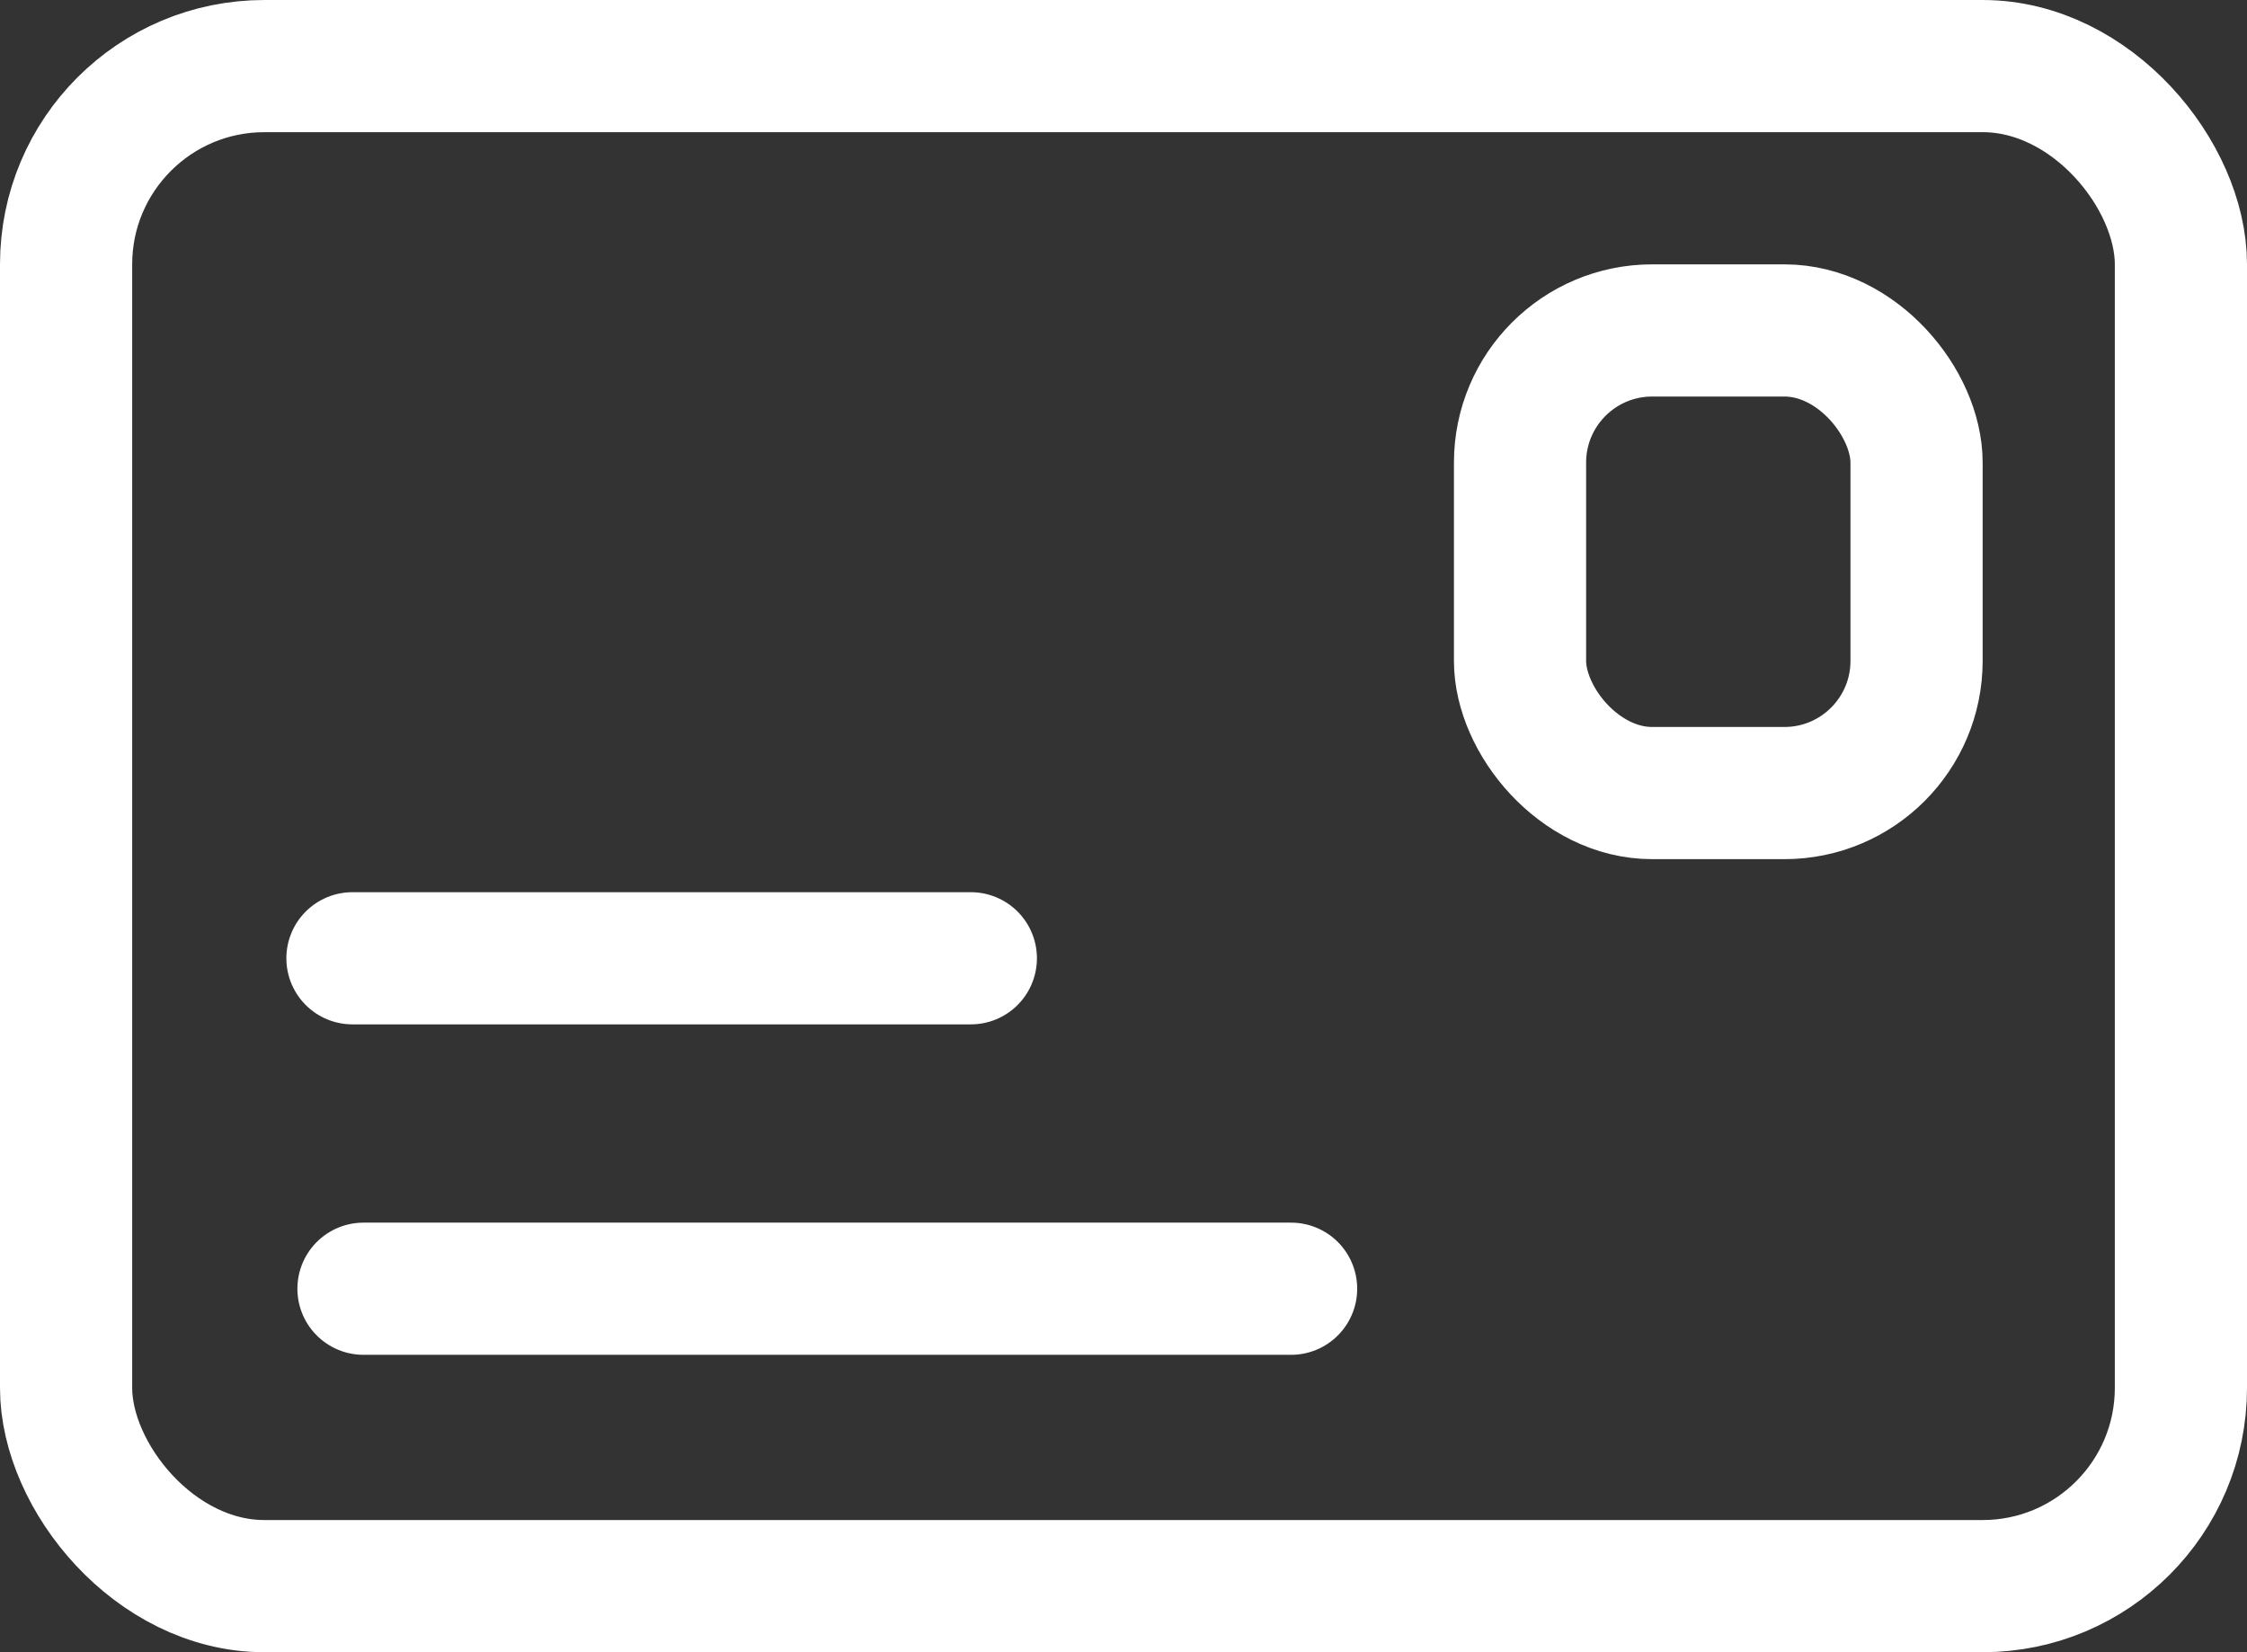
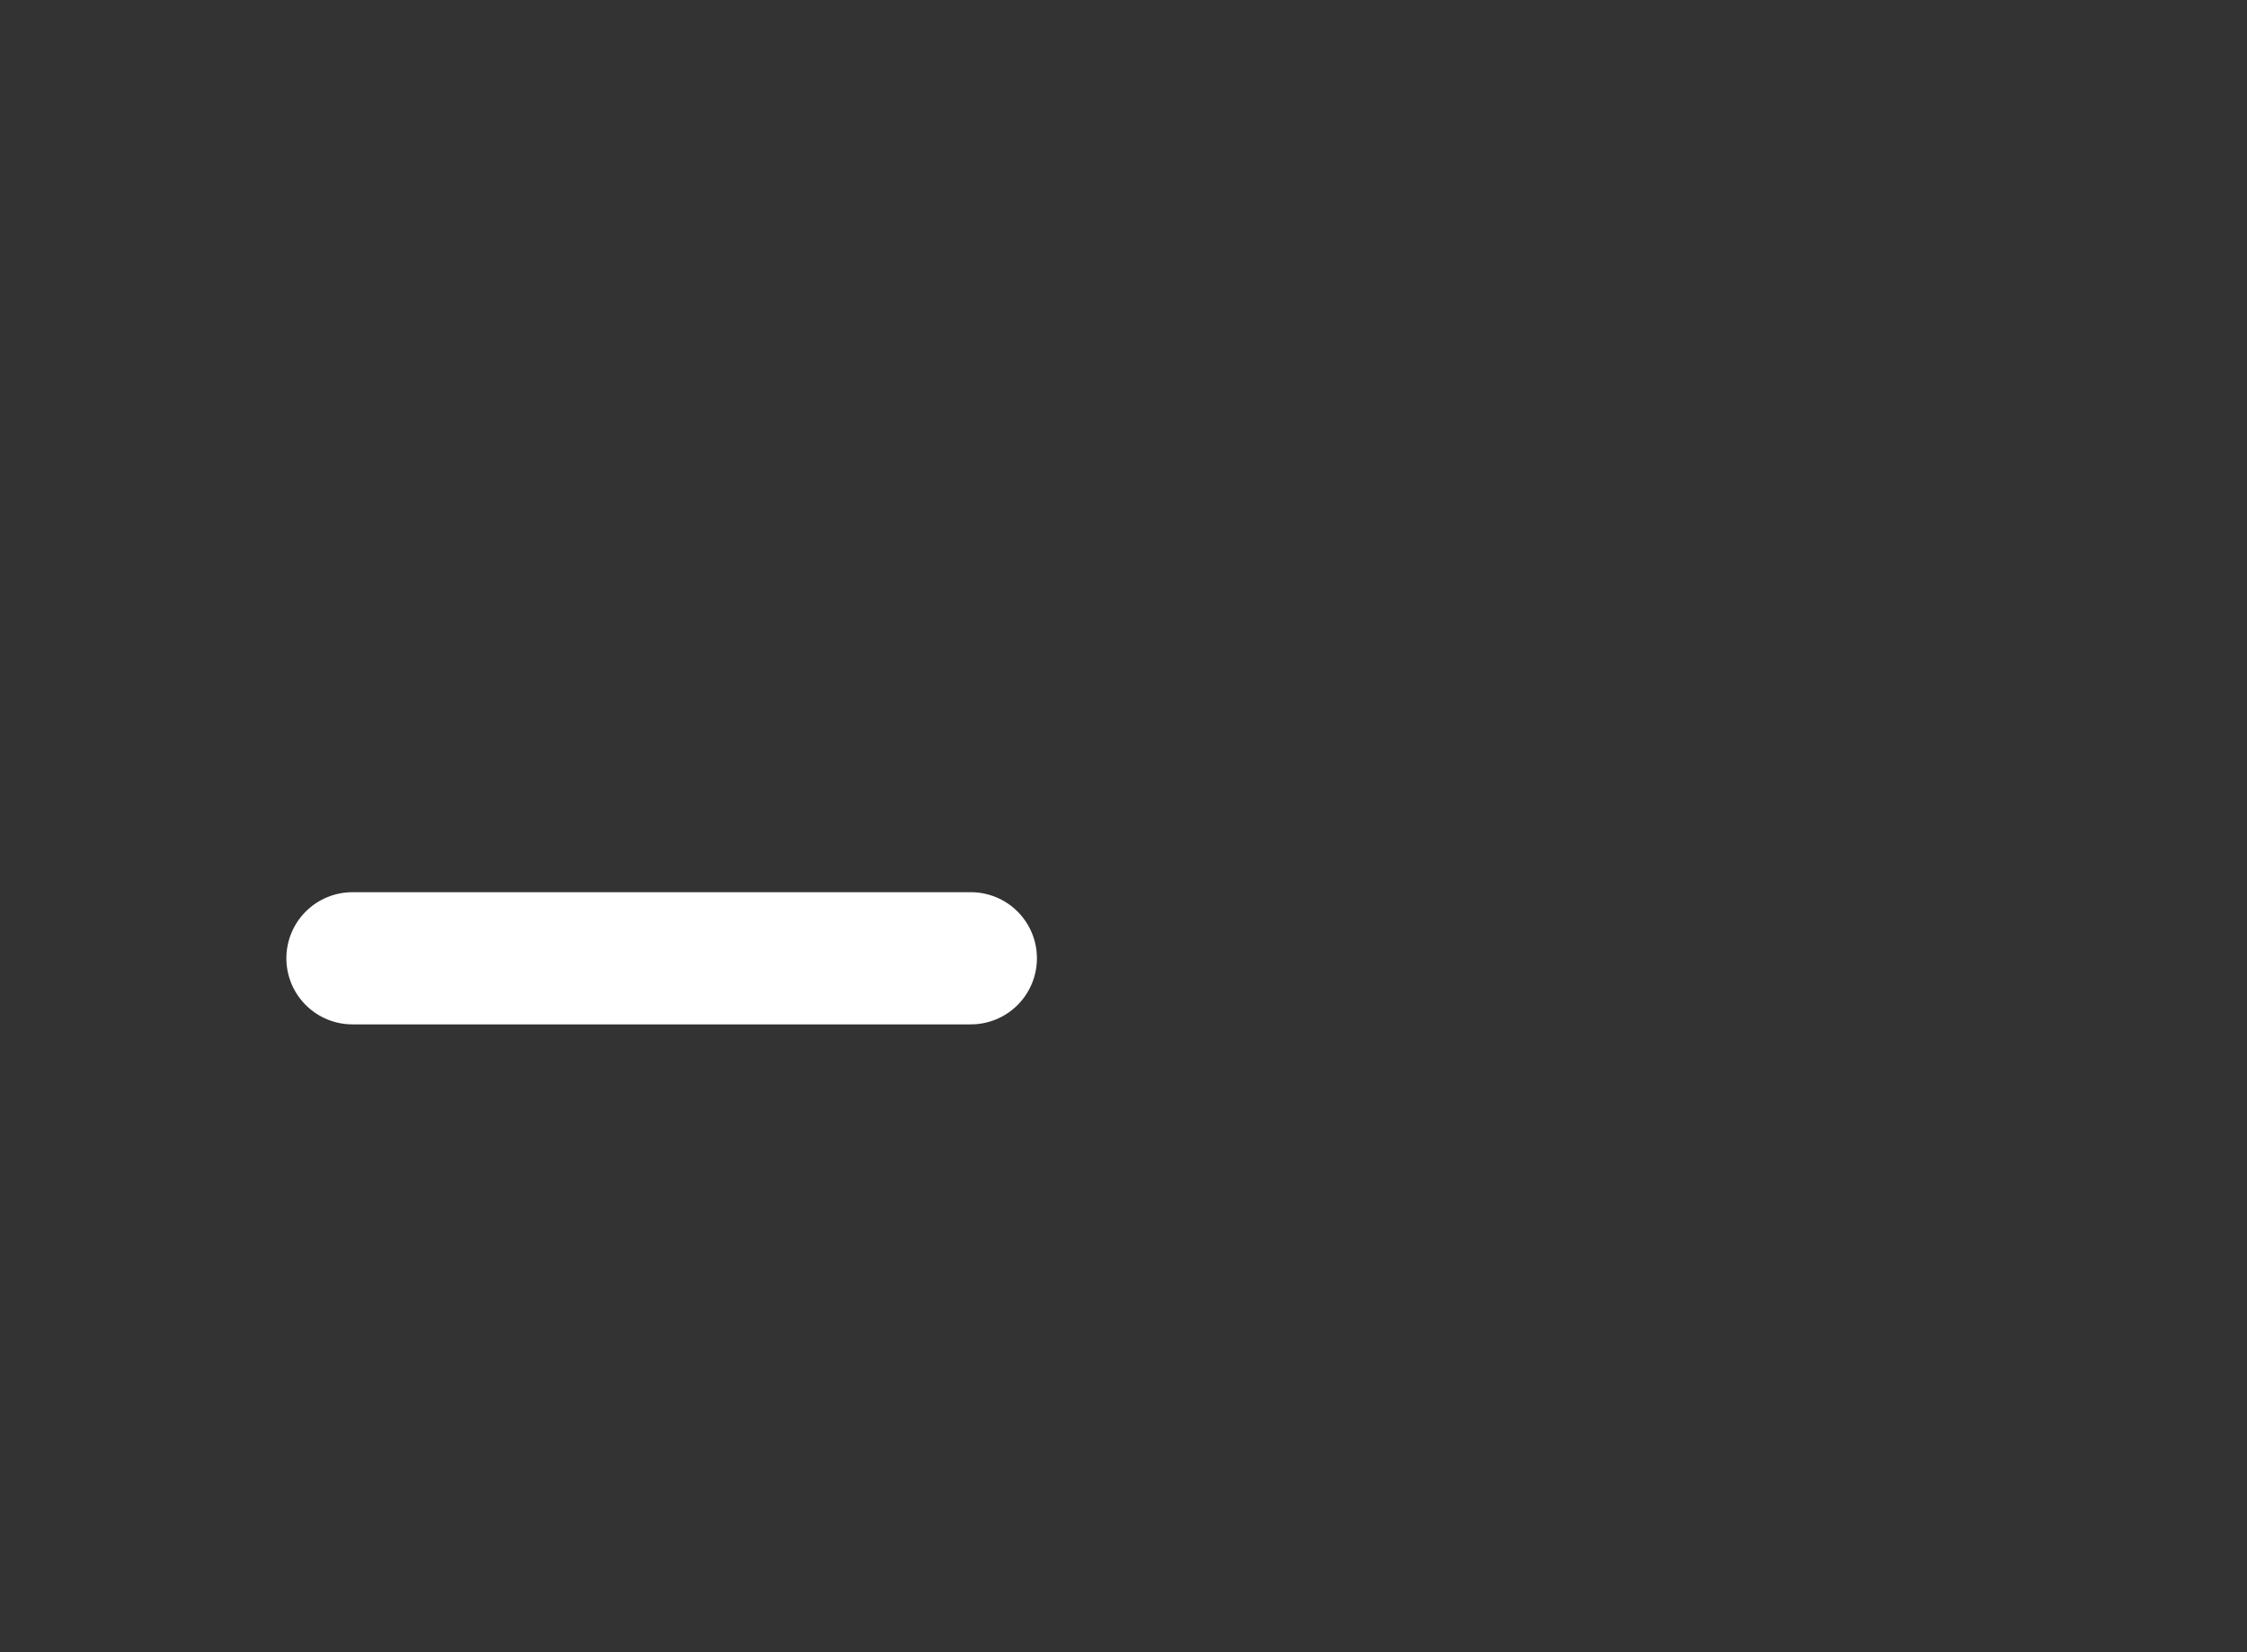
<svg xmlns="http://www.w3.org/2000/svg" width="34px" height="25px" viewBox="0 0 34 25" version="1.1">
  <rect x="0" y="0" width="34" height="25" fill="#333333" stroke="none" />
  <title>icon/newsletter</title>
  <desc>Created with Sketch.</desc>
  <defs />
  <g id="Vegleges-csomag" stroke="none" stroke-width="1" fill="none" fill-rule="evenodd">
    <g id="Index-kontraszt-B" transform="translate(-410, -2227)" stroke="#FFFFFF" stroke-width="2">
      <g id="Group-4" transform="translate(360, 2165)">
        <g id="icon/newsletter" transform="translate(50, 62)">
          <g id="Group-28">
-             <rect id="Rectangle-22" x="1" y="1" width="32" height="23" rx="3" />
-             <rect id="Rectangle-22" x="23" y="5" width="6" height="7" rx="2" />
-             <path d="M5.5,19.5 L19.536,19.5" id="Line-2" stroke-linecap="round" />
            <path d="M5.333,14.5 L14.69,14.5" id="Line-2" stroke-linecap="round" />
          </g>
        </g>
      </g>
    </g>
  </g>
</svg>